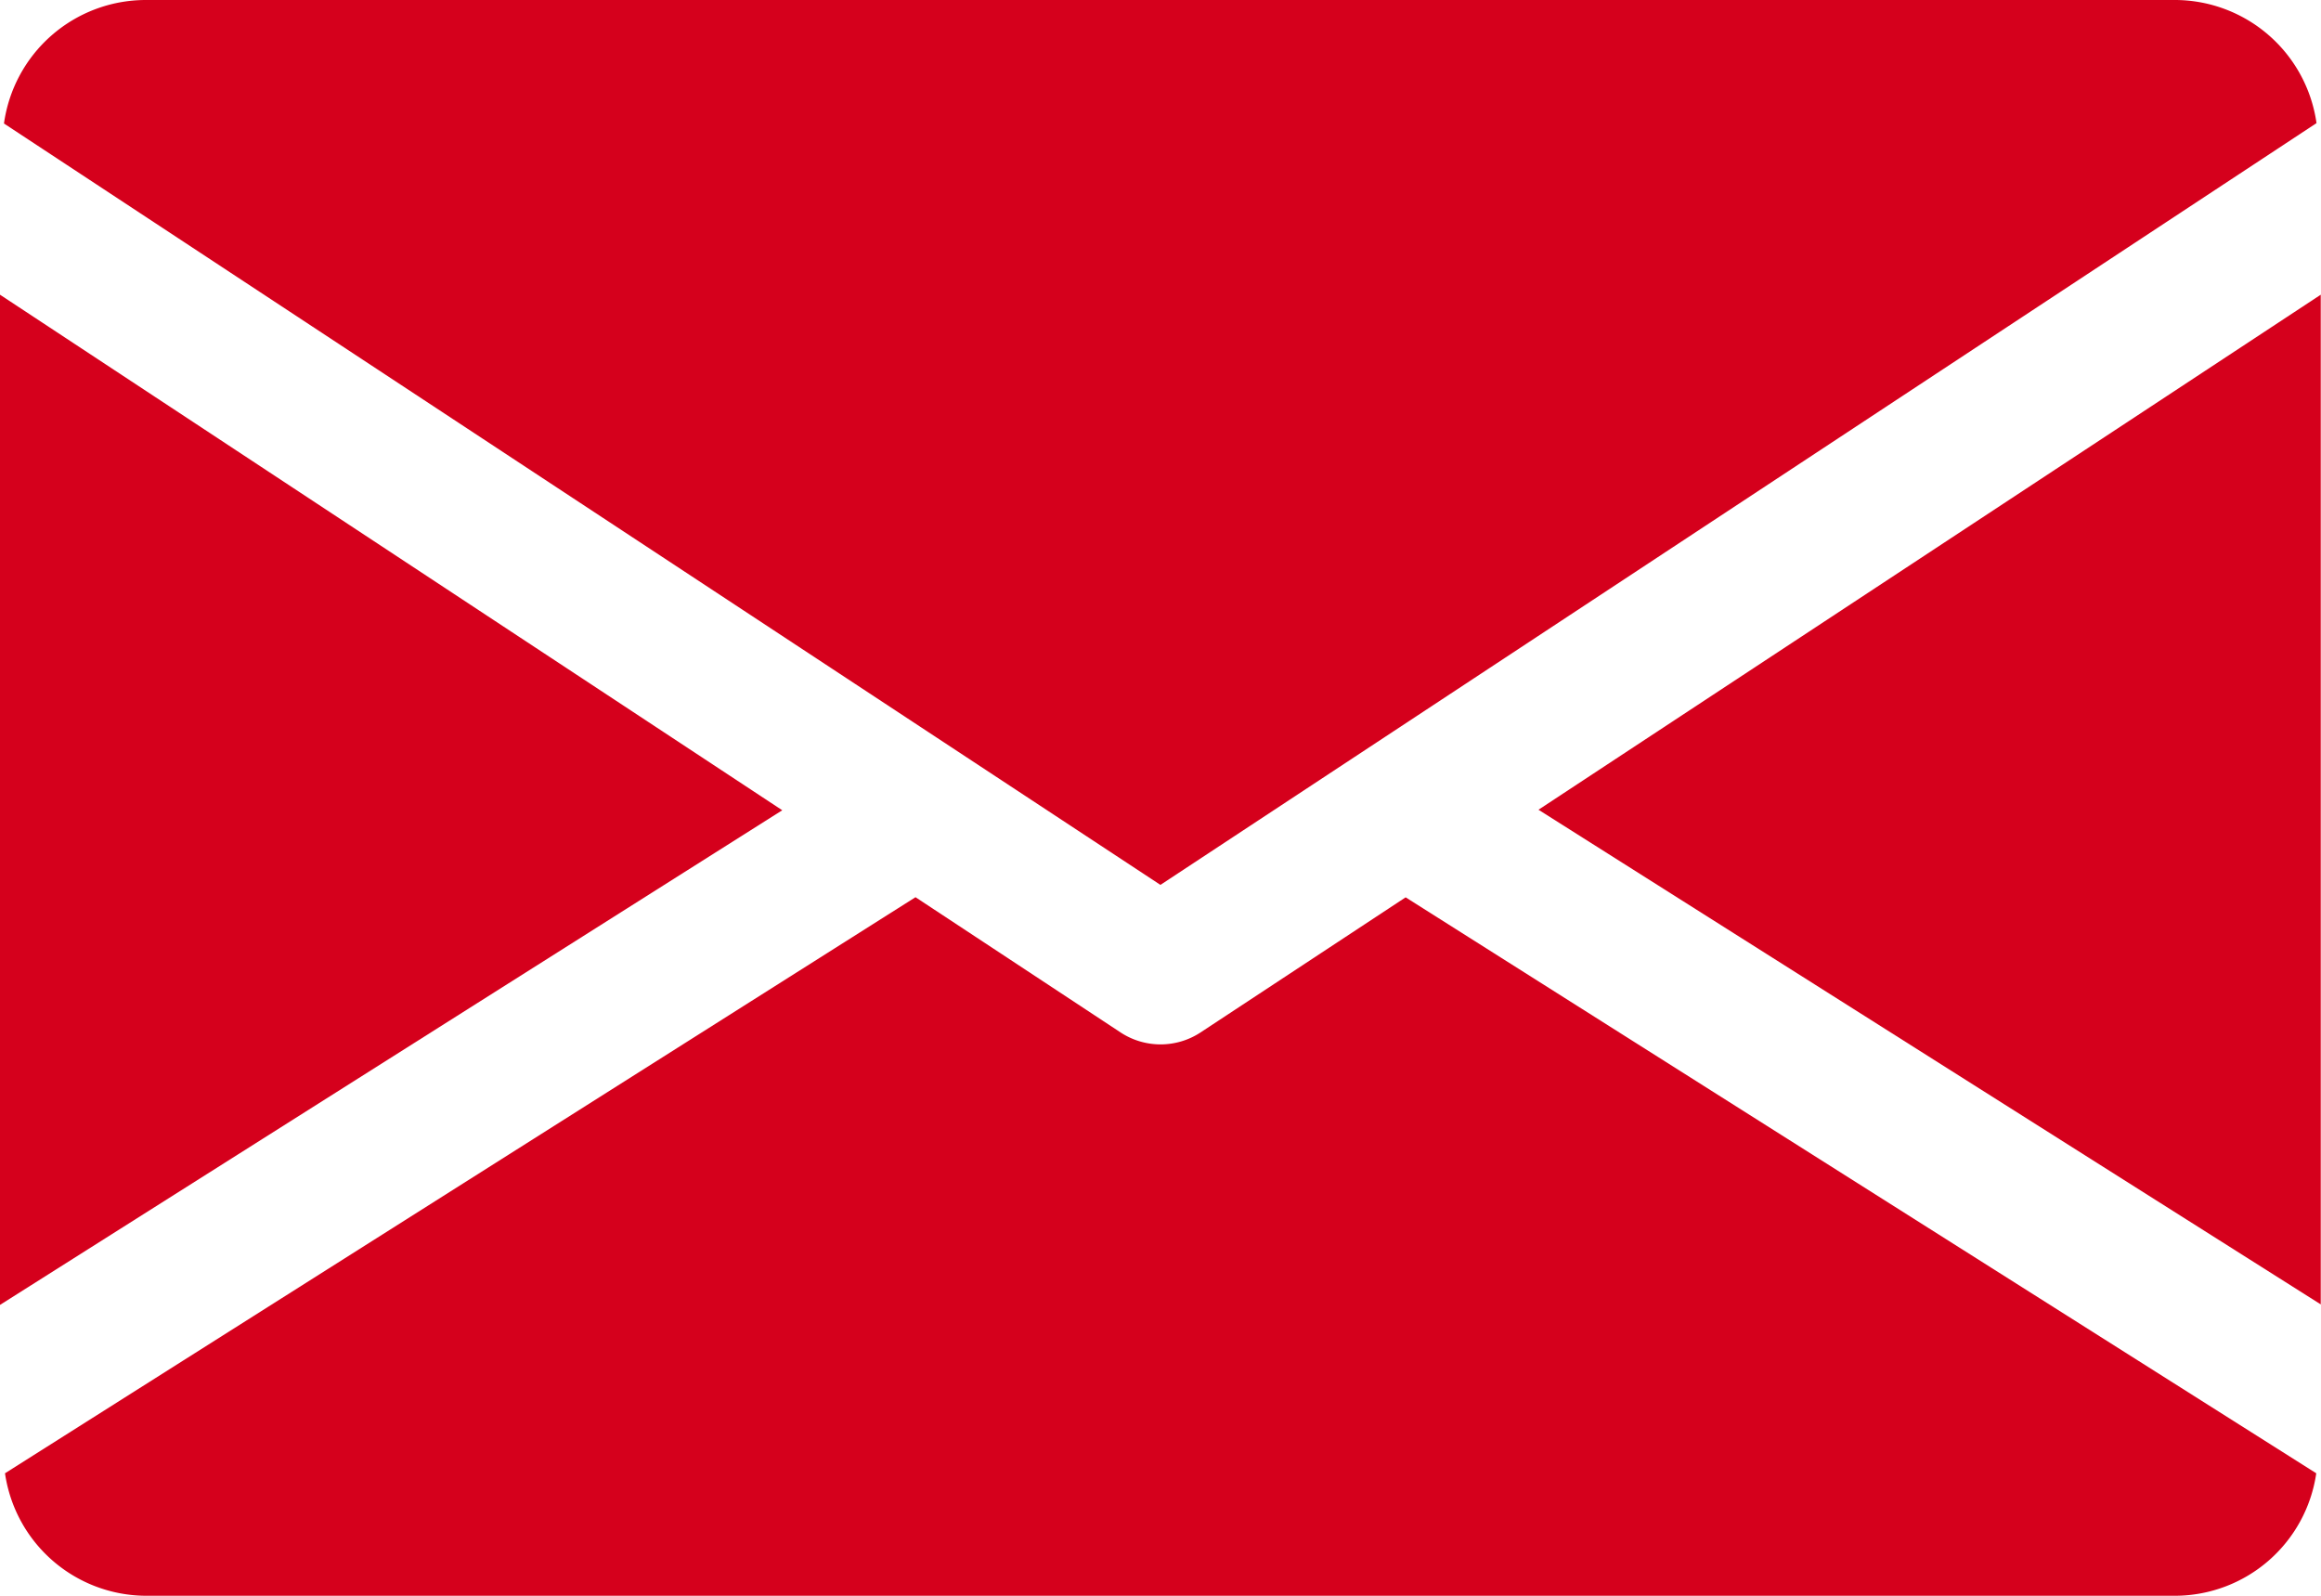
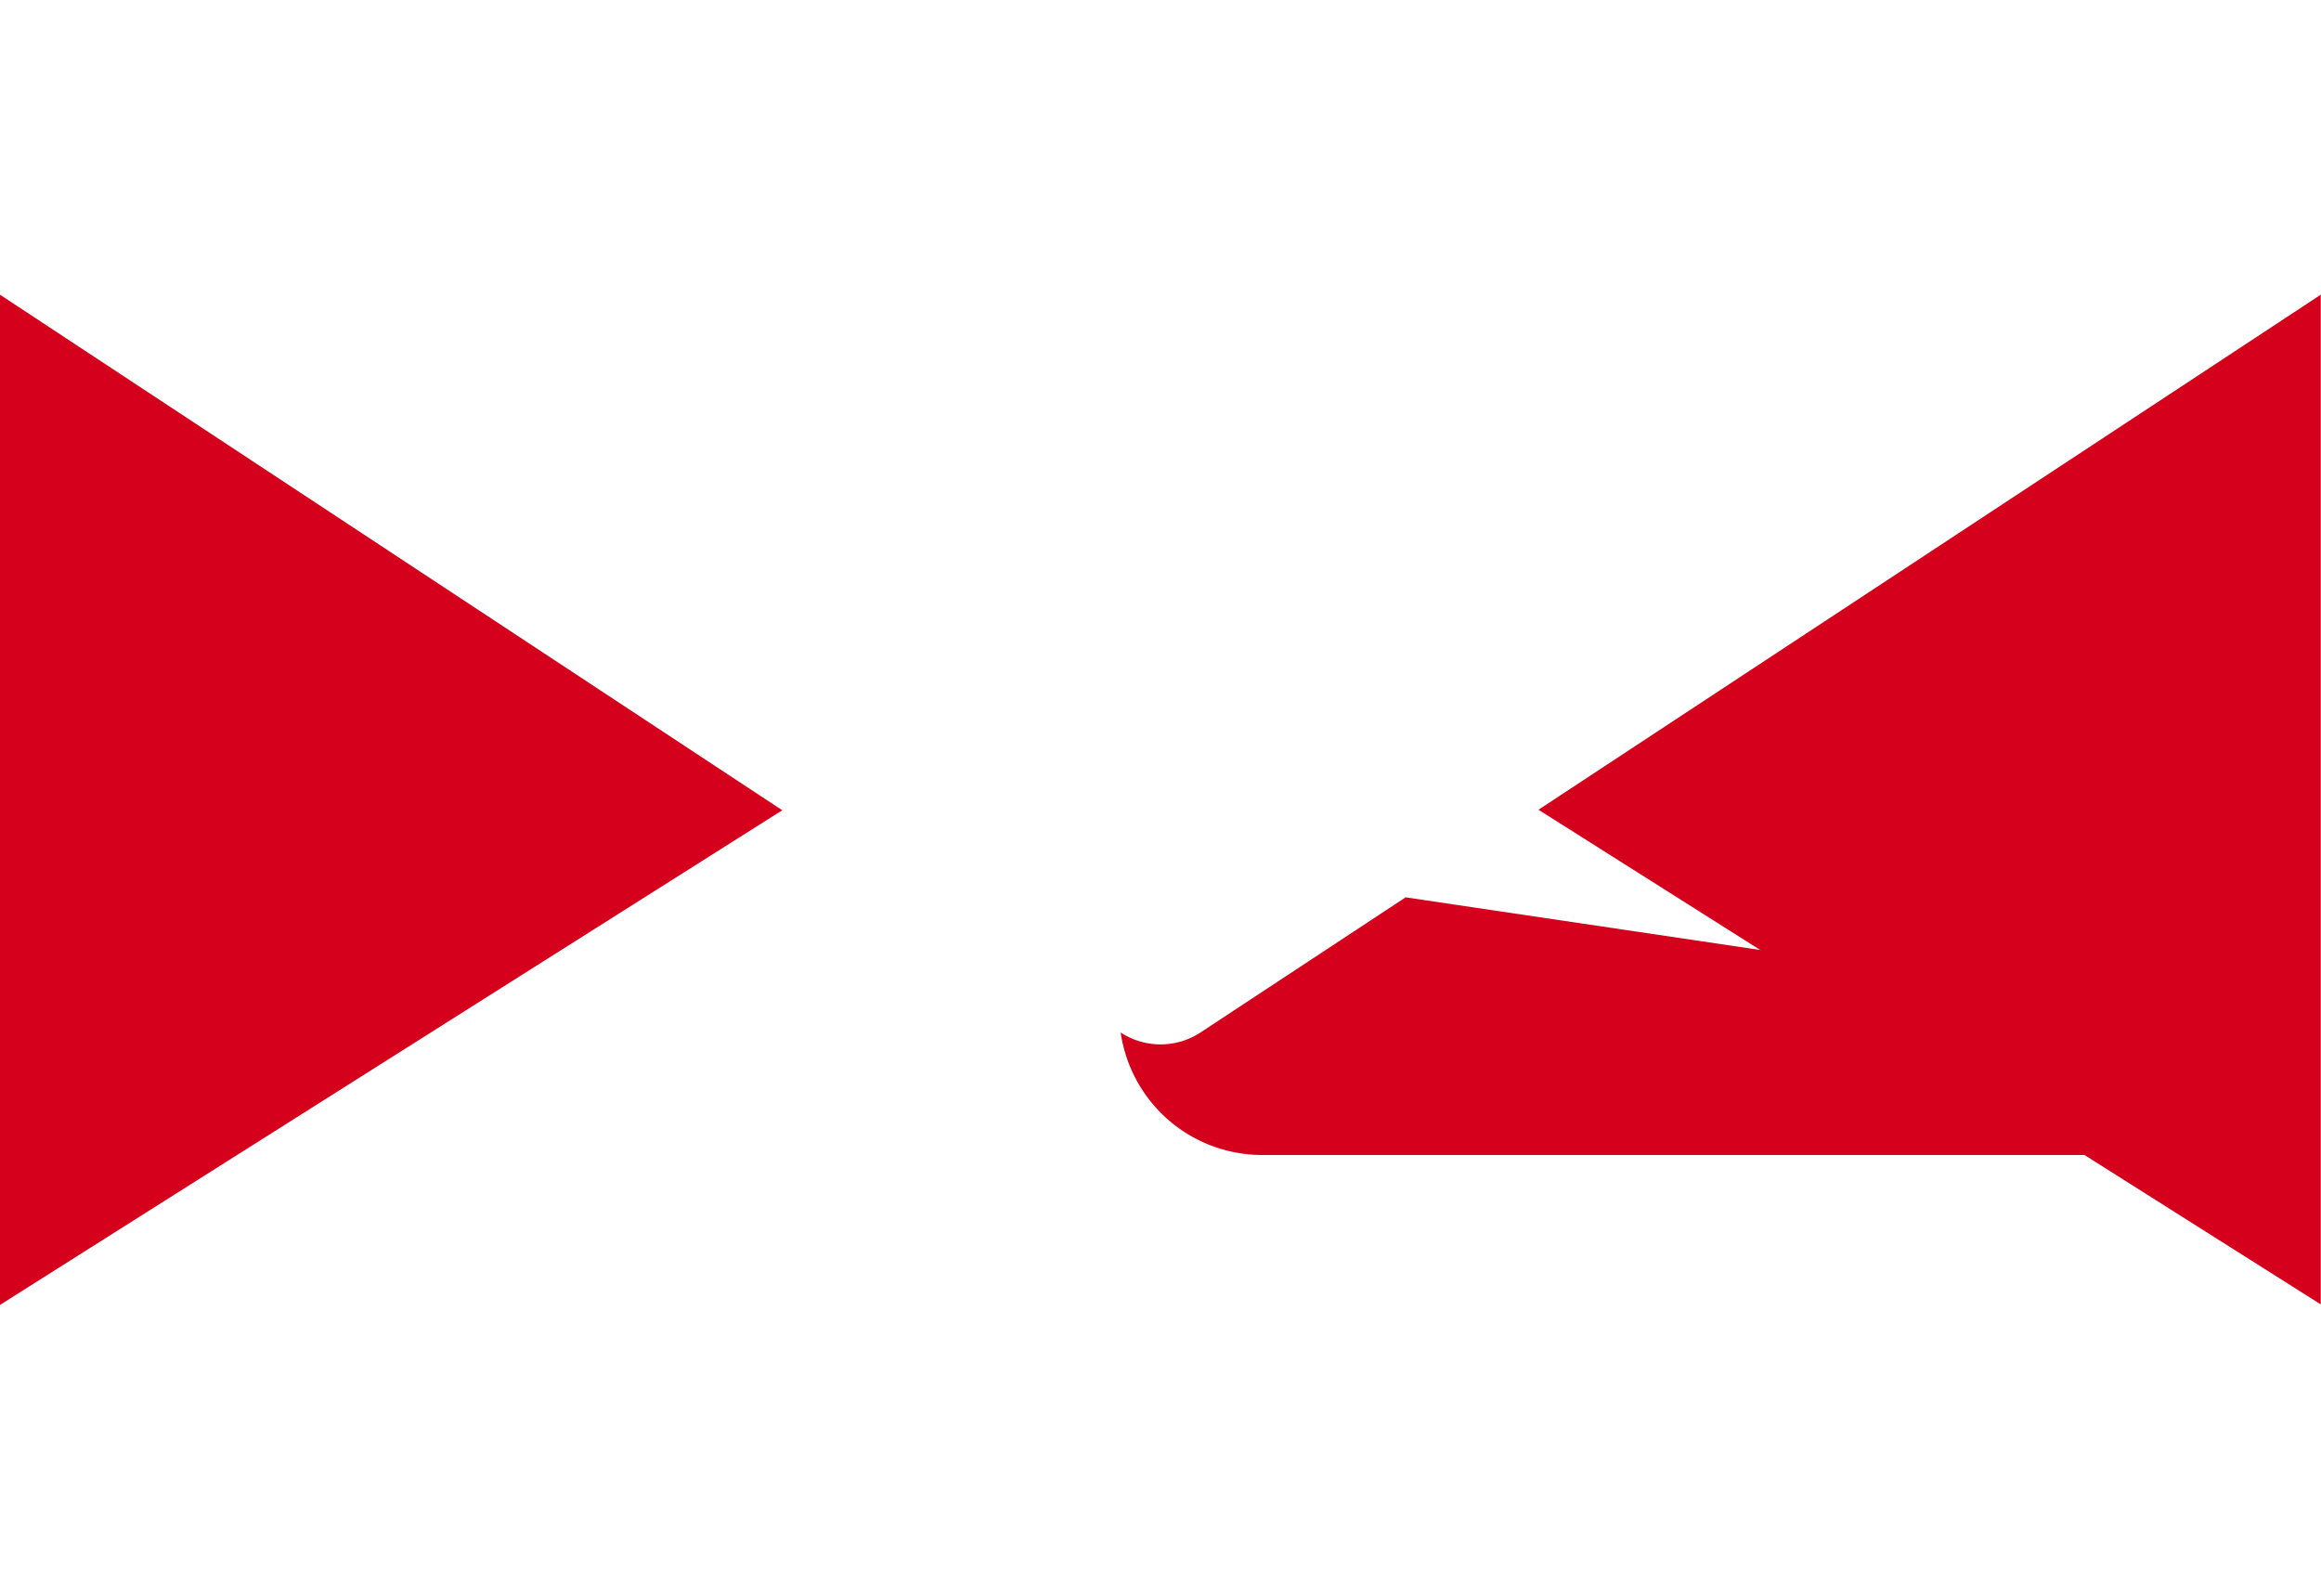
<svg xmlns="http://www.w3.org/2000/svg" id="email" width="18.099" height="12.443" viewBox="0 0 18.099 12.443">
  <g id="Groupe_6542" data-name="Groupe 6542" transform="translate(11.997 2.294)">
    <g id="Groupe_6541" data-name="Groupe 6541">
      <path id="Tracé_31" data-name="Tracé 31" d="M339.392,148.916l6.1,3.857V144.9Z" transform="translate(-339.392 -144.896)" fill="#d5001c" />
    </g>
  </g>
  <g id="Groupe_6544" data-name="Groupe 6544" transform="translate(0 2.294)">
    <g id="Groupe_6543" data-name="Groupe 6543">
      <path id="Tracé_32" data-name="Tracé 32" d="M0,144.9v7.877l6.1-3.857Z" transform="translate(0 -144.896)" fill="#d5001c" />
    </g>
  </g>
  <g id="Groupe_6546" data-name="Groupe 6546" transform="translate(0.034)">
    <g id="Groupe_6545" data-name="Groupe 6545">
-       <path id="Tracé_33" data-name="Tracé 33" d="M17.894,80H2.057a1.117,1.117,0,0,0-1.1.963L9.975,86.9l9.015-5.94A1.117,1.117,0,0,0,17.894,80Z" transform="translate(-0.96 -80)" fill="#d5001c" />
-     </g>
+       </g>
  </g>
  <g id="Groupe_6548" data-name="Groupe 6548" transform="translate(0.036 6.996)">
    <g id="Groupe_6547" data-name="Groupe 6547">
-       <path id="Tracé_34" data-name="Tracé 34" d="M11.949,277.921l-1.6,1.054a.568.568,0,0,1-.622,0l-1.6-1.055-7.1,4.492a1.115,1.115,0,0,0,1.095.955H17.955a1.115,1.115,0,0,0,1.095-.955Z" transform="translate(-1.024 -277.92)" fill="#d5001c" />
+       <path id="Tracé_34" data-name="Tracé 34" d="M11.949,277.921l-1.6,1.054a.568.568,0,0,1-.622,0a1.115,1.115,0,0,0,1.095.955H17.955a1.115,1.115,0,0,0,1.095-.955Z" transform="translate(-1.024 -277.92)" fill="#d5001c" />
    </g>
  </g>
</svg>